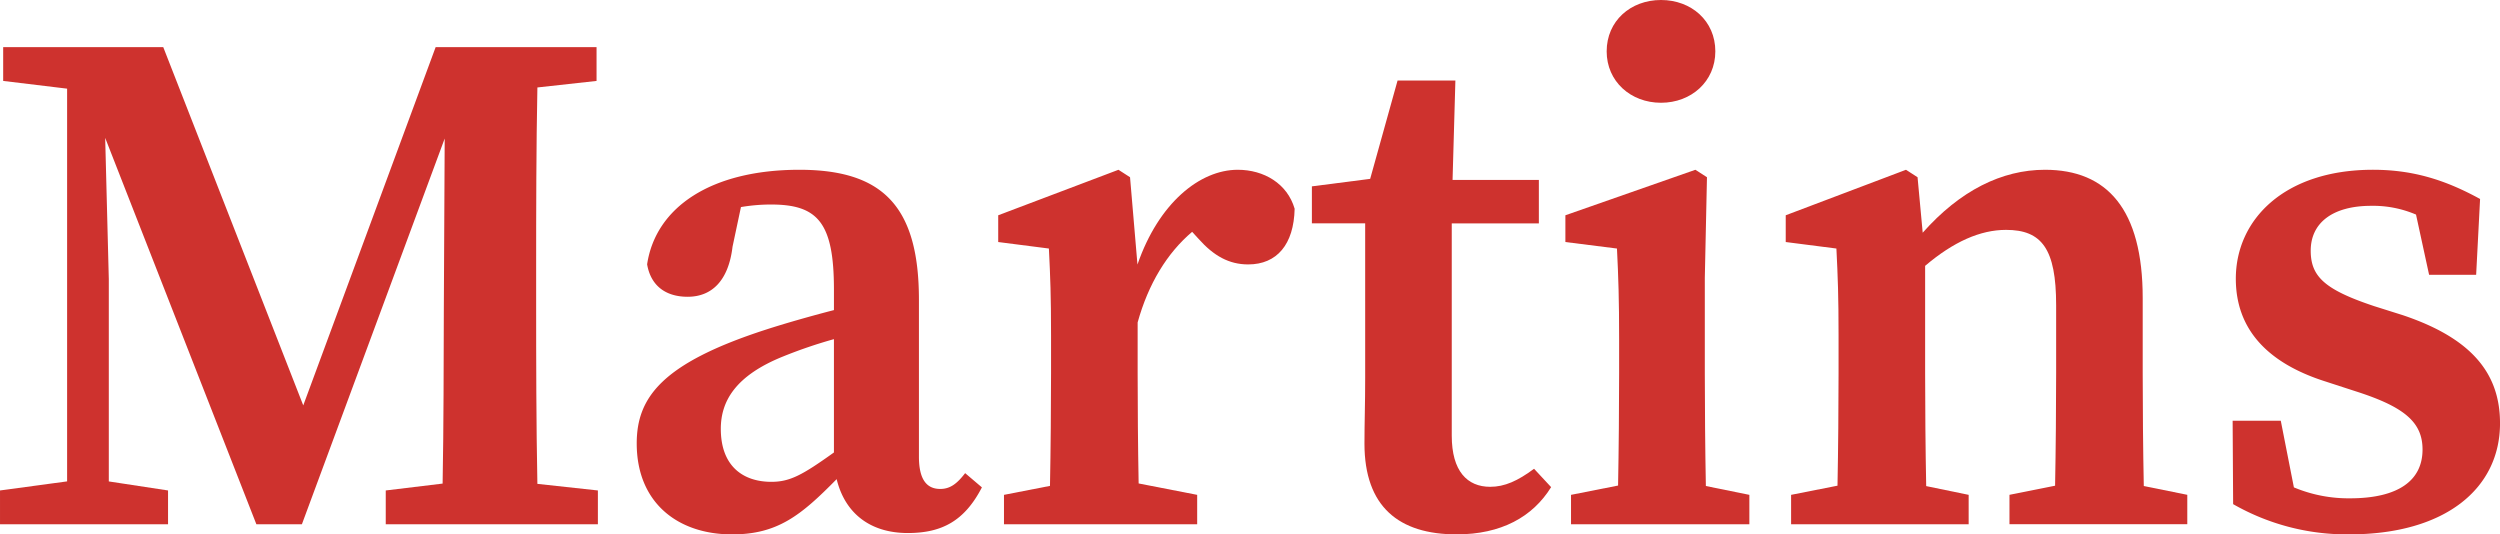
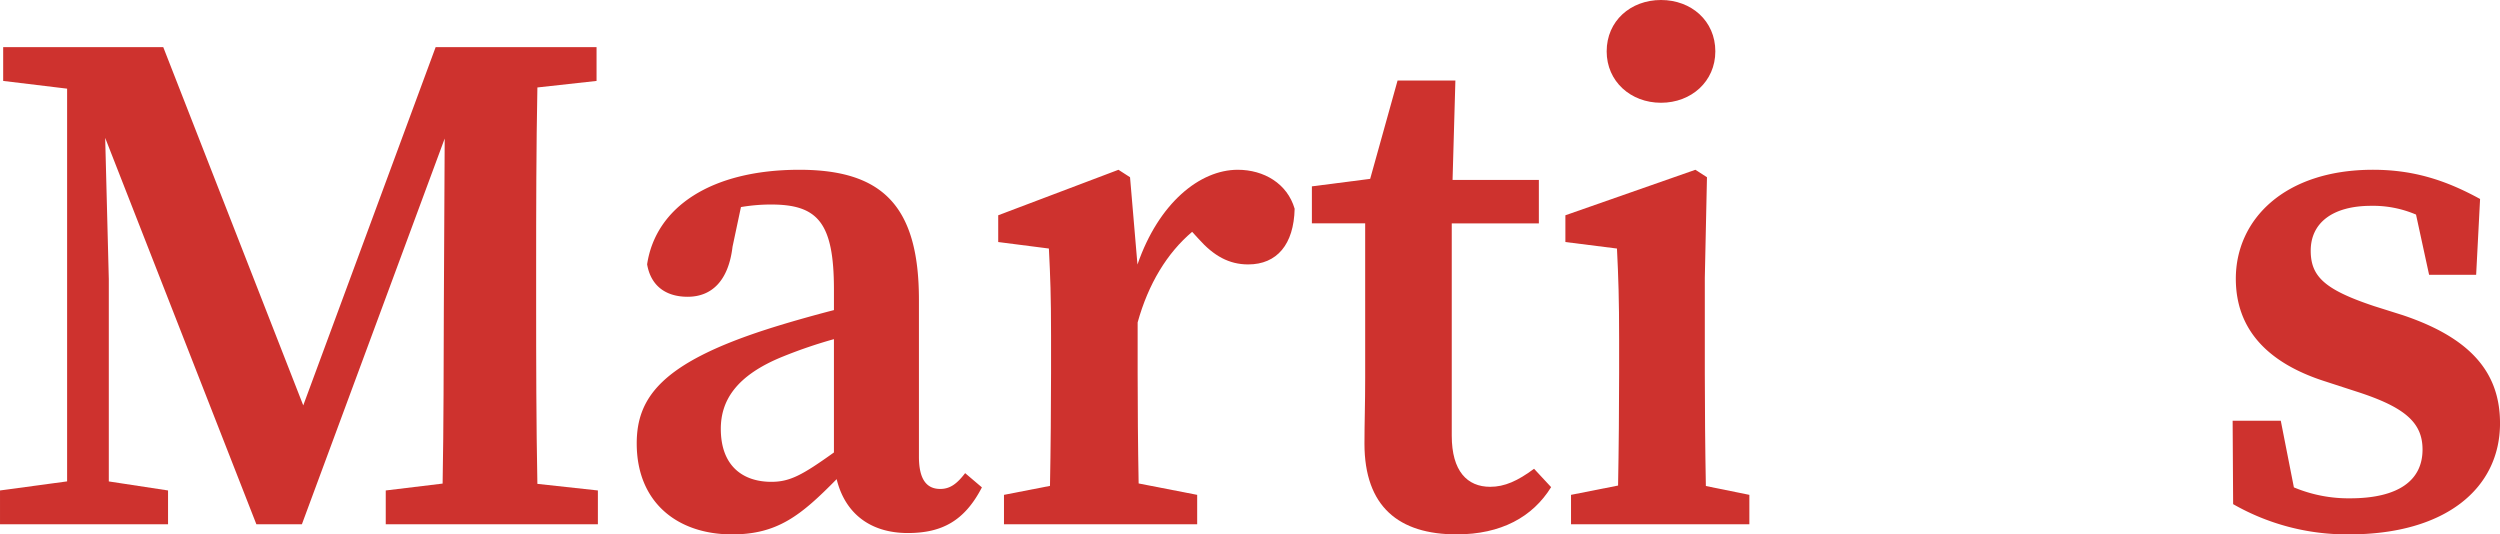
<svg xmlns="http://www.w3.org/2000/svg" width="500" height="106.877" viewBox="0 0 500 106.877">
  <g id="martins" transform="translate(-1342.199 593.633)">
    <path id="Caminho_6390" data-name="Caminho 6390" d="M1449.429-533.309v-6.242c0-12.257.014-24.478.249-36.526l11.831-1.306v-6.757h-32.181l-26.478,71.651-28-71.651h-32.016v6.757l12.787,1.546v78.546l-13.42,1.815v6.756h33.607v-6.756l-11.848-1.806v-40.457l-.724-28.253,30.237,77.273h9.107l28.558-77.142-.172,34.083c-.044,10.978-.021,22.949-.243,34.927l-11.374,1.375v6.756h42.428v-6.756l-12.1-1.318C1449.443-508.888,1449.429-521.107,1449.429-533.309Z" transform="translate(0 -0.065)" fill="#ce322e" />
    <path id="Caminho_6391" data-name="Caminho 6391" d="M1531.135-495.608c-2.675,0-4.266-1.825-4.266-6.45V-533.45c0-18.7-7.245-25.992-23.908-25.992-17.6,0-28.724,7.446-30.454,18.906.71,4.177,3.593,6.493,8.11,6.493,4.728,0,8.153-3.094,8.973-10.01l1.682-7.93a35.571,35.571,0,0,1,6.028-.51c9.335,0,12.571,3.61,12.571,17.02v4.094c-4.967,1.283-10.017,2.738-13.69,3.932-20.753,6.731-25.754,13.574-25.754,22.737,0,11.887,8.246,18.192,19.064,18.192,9.129,0,13.813-3.825,20.922-11.05,1.643,6.741,6.61,10.777,14.237,10.777,6.844,0,11.361-2.451,14.813-9.131l-3.352-2.848C1534.475-496.638,1533.1-495.608,1531.135-495.608Zm-33.77-1.423c-5.719,0-10.12-3.179-10.12-10.591,0-5.491,2.864-10.64,12.536-14.513a95.366,95.366,0,0,1,10.089-3.433v22.664C1503.62-498.433,1501.1-497.031,1497.365-497.031Z" transform="translate(-0.884 -0.236)" fill="#ce322e" />
    <path id="Caminho_6392" data-name="Caminho 6392" d="M1591.135-559.442c-7.568,0-15.809,6.629-20.057,18.953l-1.485-17.462-2.316-1.491-24.049,9.1v5.351l10.135,1.3c.287,5.753.431,9.421.431,17.332v7.605c0,6.252-.07,15.392-.213,22.534l-9.2,1.793v5.879h38.639v-5.879l-11.707-2.28c-.135-7.066-.2-15.938-.2-22.046v-10.161c2.131-7.7,5.889-13.88,10.9-18.117l1.308,1.429c3.011,3.372,6.061,5.089,9.9,5.089,5.753,0,9.135-4,9.292-11.134C1601.047-556.689,1596.361-559.442,1591.135-559.442Z" transform="translate(-1.386 -0.236)" fill="#ce322e" />
    <path id="Caminho_6393" data-name="Caminho 6393" d="M1642.057-496.159c-4.574,0-7.686-3.112-7.686-10.222v-42.463h17.421v-8.694h-17.259l.566-19.879h-11.563l-5.481,19.668-11.656,1.5v7.4h10.657V-518.1c0,5.61-.144,9.053-.144,13.3,0,12.659,6.925,18.154,18.433,18.154,8.881,0,15.2-3.472,18.9-9.447l-3.413-3.674C1647.57-497.348,1644.958-496.159,1642.057-496.159Z" transform="translate(-1.821 -0.112)" fill="#ce322e" />
    <path id="Caminho_6394" data-name="Caminho 6394" d="M1676.63-573.081c6.061,0,10.866-4.268,10.866-10.277,0-6.1-4.8-10.276-10.866-10.276s-10.867,4.176-10.867,10.276C1665.763-577.349,1670.569-573.081,1676.63-573.081Z" transform="translate(-2.23)" fill="#ce322e" />
    <path id="Caminho_6395" data-name="Caminho 6395" d="M1685.334-518.754v-19.04l.432-20.157-2.316-1.491-26,9.1v5.351l10.315,1.3c.288,5.753.432,10.212.432,18.123v6.814c0,6.232-.07,15.335-.21,22.467l-9.411,1.859v5.879h35.669v-5.879l-8.7-1.766C1685.406-503.34,1685.334-512.5,1685.334-518.754Z" transform="translate(-2.173 -0.236)" fill="#ce322e" />
-     <path id="Caminho_6396" data-name="Caminho 6396" d="M1773.219-518.754v-15.029c0-17.772-7.112-25.659-19.535-25.659-8.659,0-17,4.168-24.465,12.586l-1.03-11.095-2.316-1.491-24.05,9.1v5.351l10.135,1.3c.287,5.753.431,9.473.431,17.384v7.553c0,6.239-.071,15.356-.212,22.493l-9.28,1.833v5.879h35.511v-5.879l-8.492-1.749c-.142-7.148-.213-16.313-.213-22.577v-21.474c5.681-4.825,11.031-7.192,16.178-7.192,7.152,0,10.024,3.788,10.024,15.052v13.614c0,6.426-.071,15.441-.211,22.5l-9.123,1.822v5.879h35.564v-5.879l-8.7-1.76C1773.289-503.26,1773.219-512.308,1773.219-518.754Z" transform="translate(-2.479 -0.236)" fill="#ce322e" />
    <path id="Caminho_6397" data-name="Caminho 6397" d="M1825.818-530.375l-5.687-1.794c-9.834-3.278-12.691-5.882-12.691-11.088,0-5.619,4.444-8.975,12.1-8.975a21.8,21.8,0,0,1,8.962,1.751l2.616,12.043h9.41l.786-15.162c-6.819-3.739-13.283-5.844-21.419-5.844-17.708,0-27.433,9.954-27.433,21.788,0,10.309,6.587,16.816,17.4,20.383l7.2,2.34c9.274,3.045,12.744,6.1,12.744,11.444,0,6.2-4.861,9.756-14.511,9.756a28.245,28.245,0,0,1-11.22-2.189l-2.621-13.328h-9.63l.1,16.681a45.848,45.848,0,0,0,23.189,6.047c19.362,0,30.189-9.254,30.189-22.221C1845.3-518.556,1839.833-525.686,1825.818-530.375Z" transform="translate(-3.099 -0.236)" fill="#ce322e" />
  </g>
</svg>